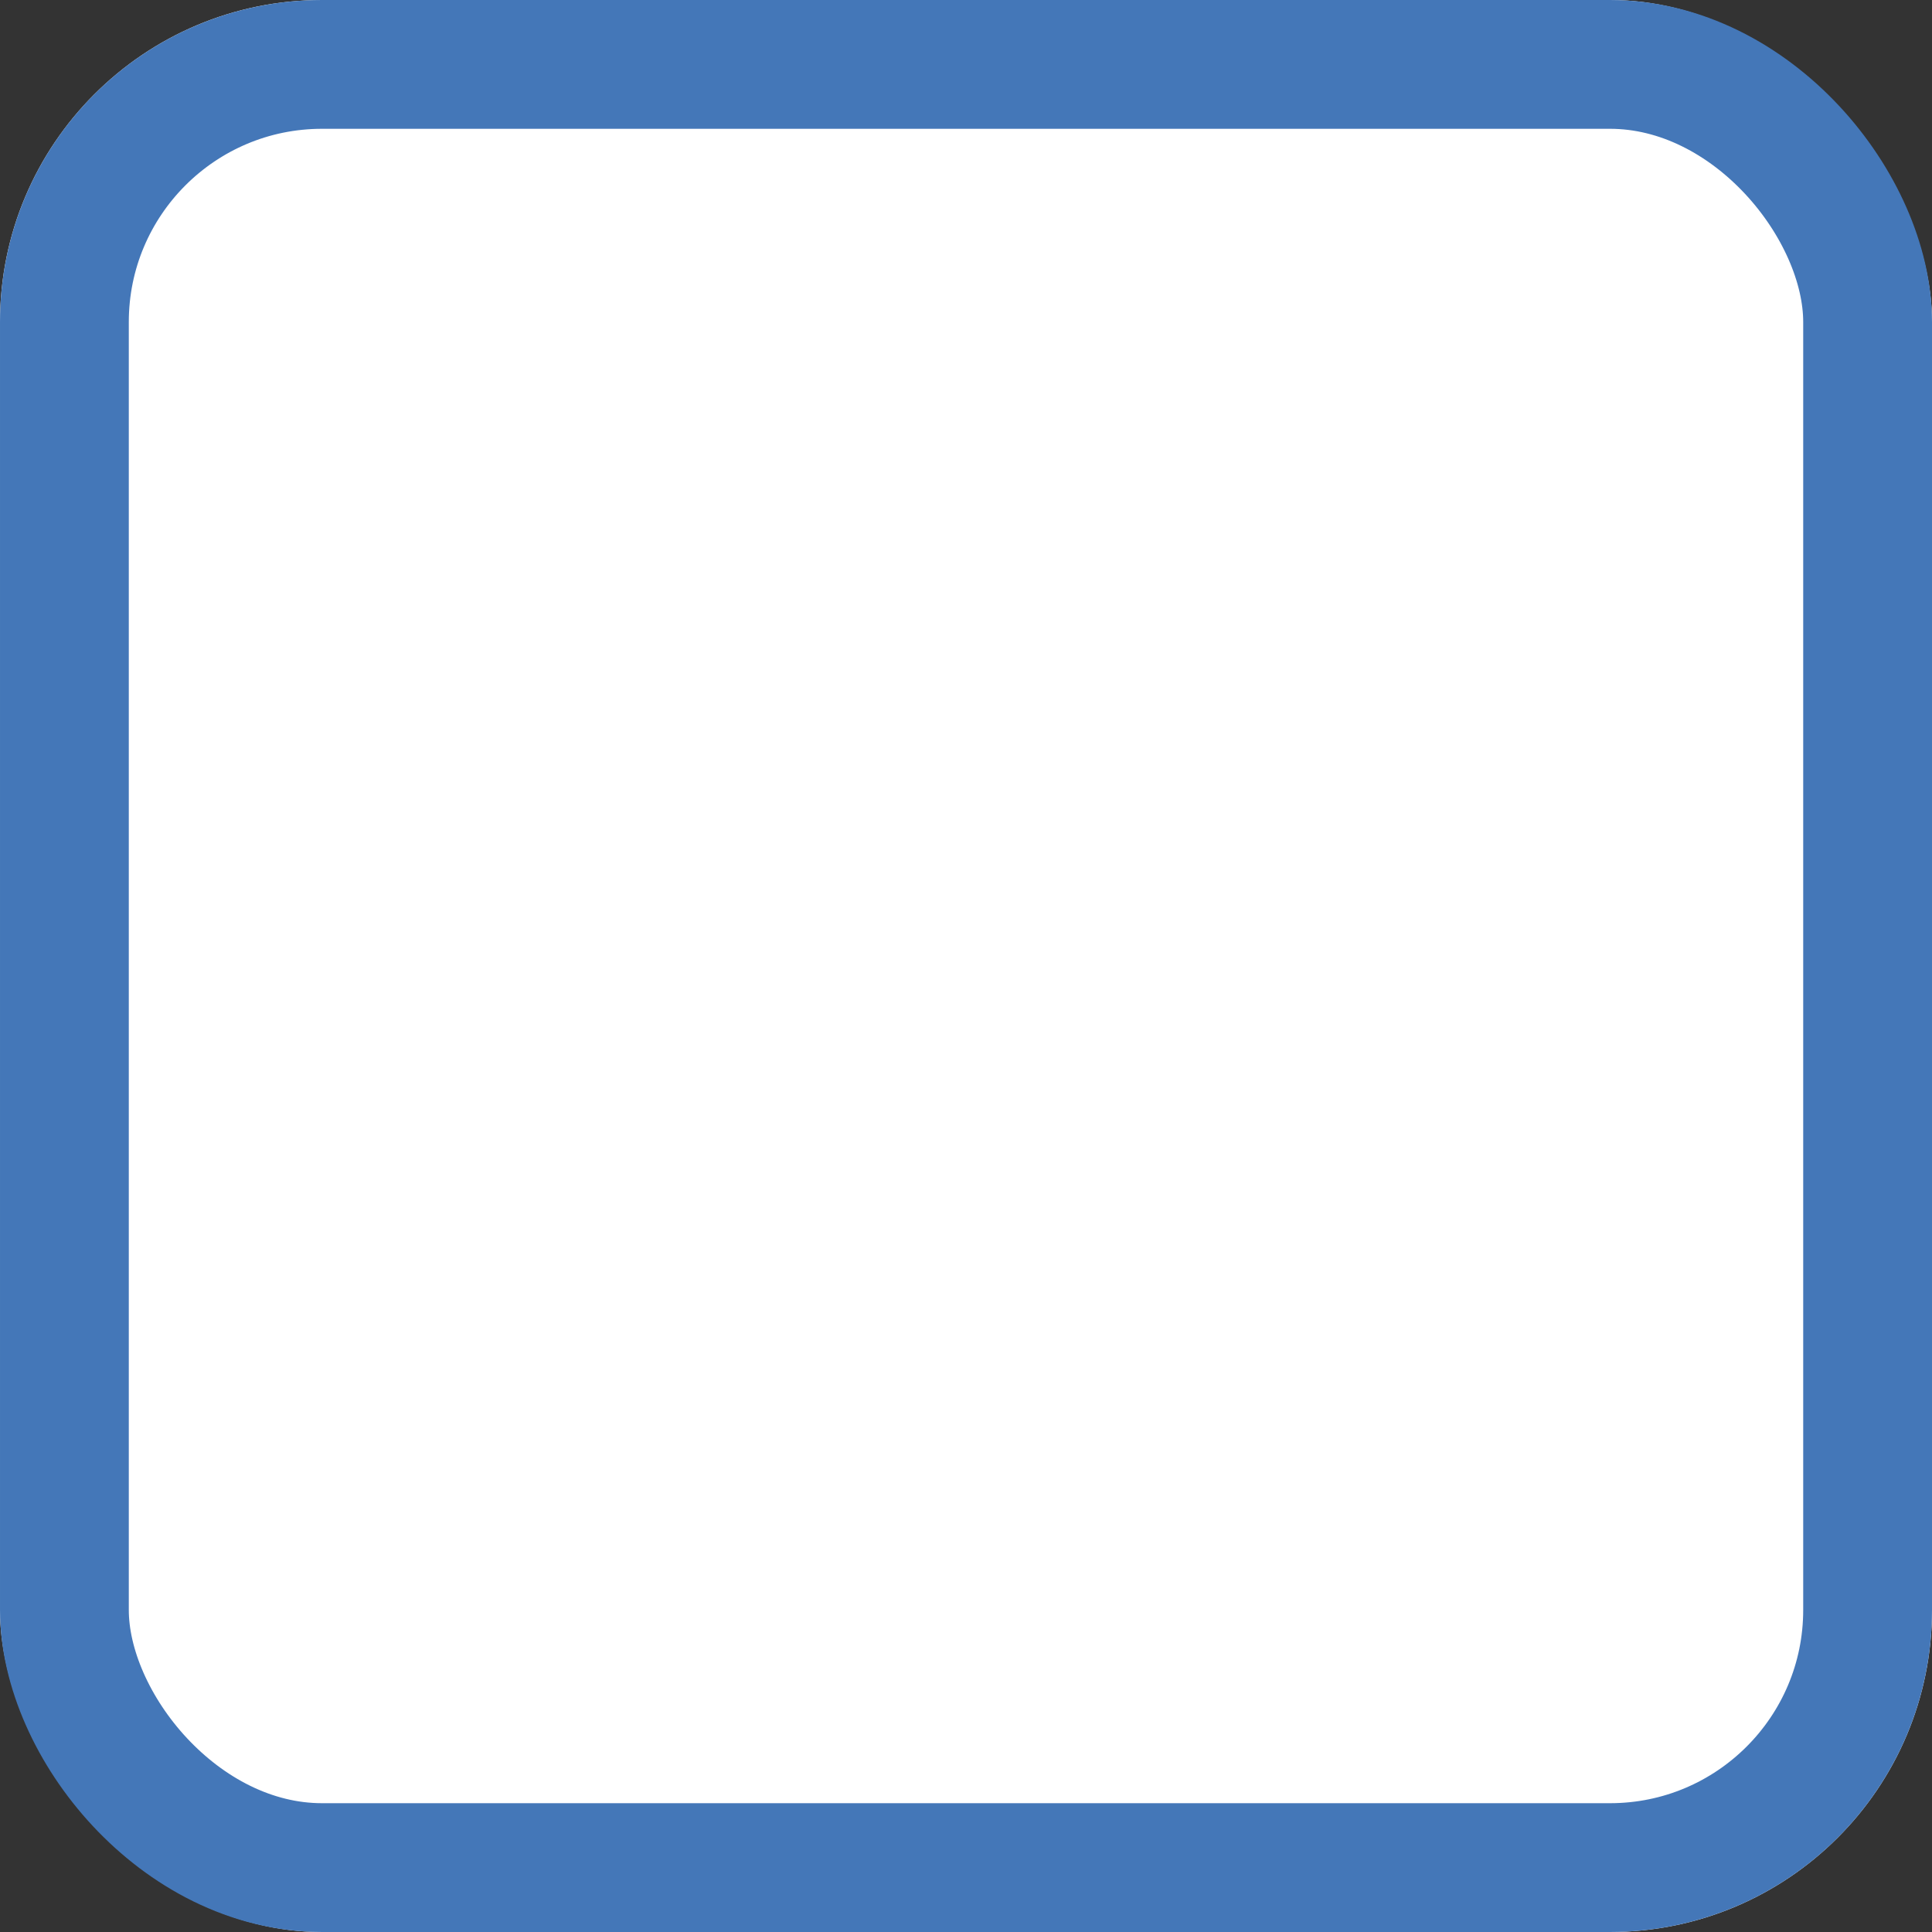
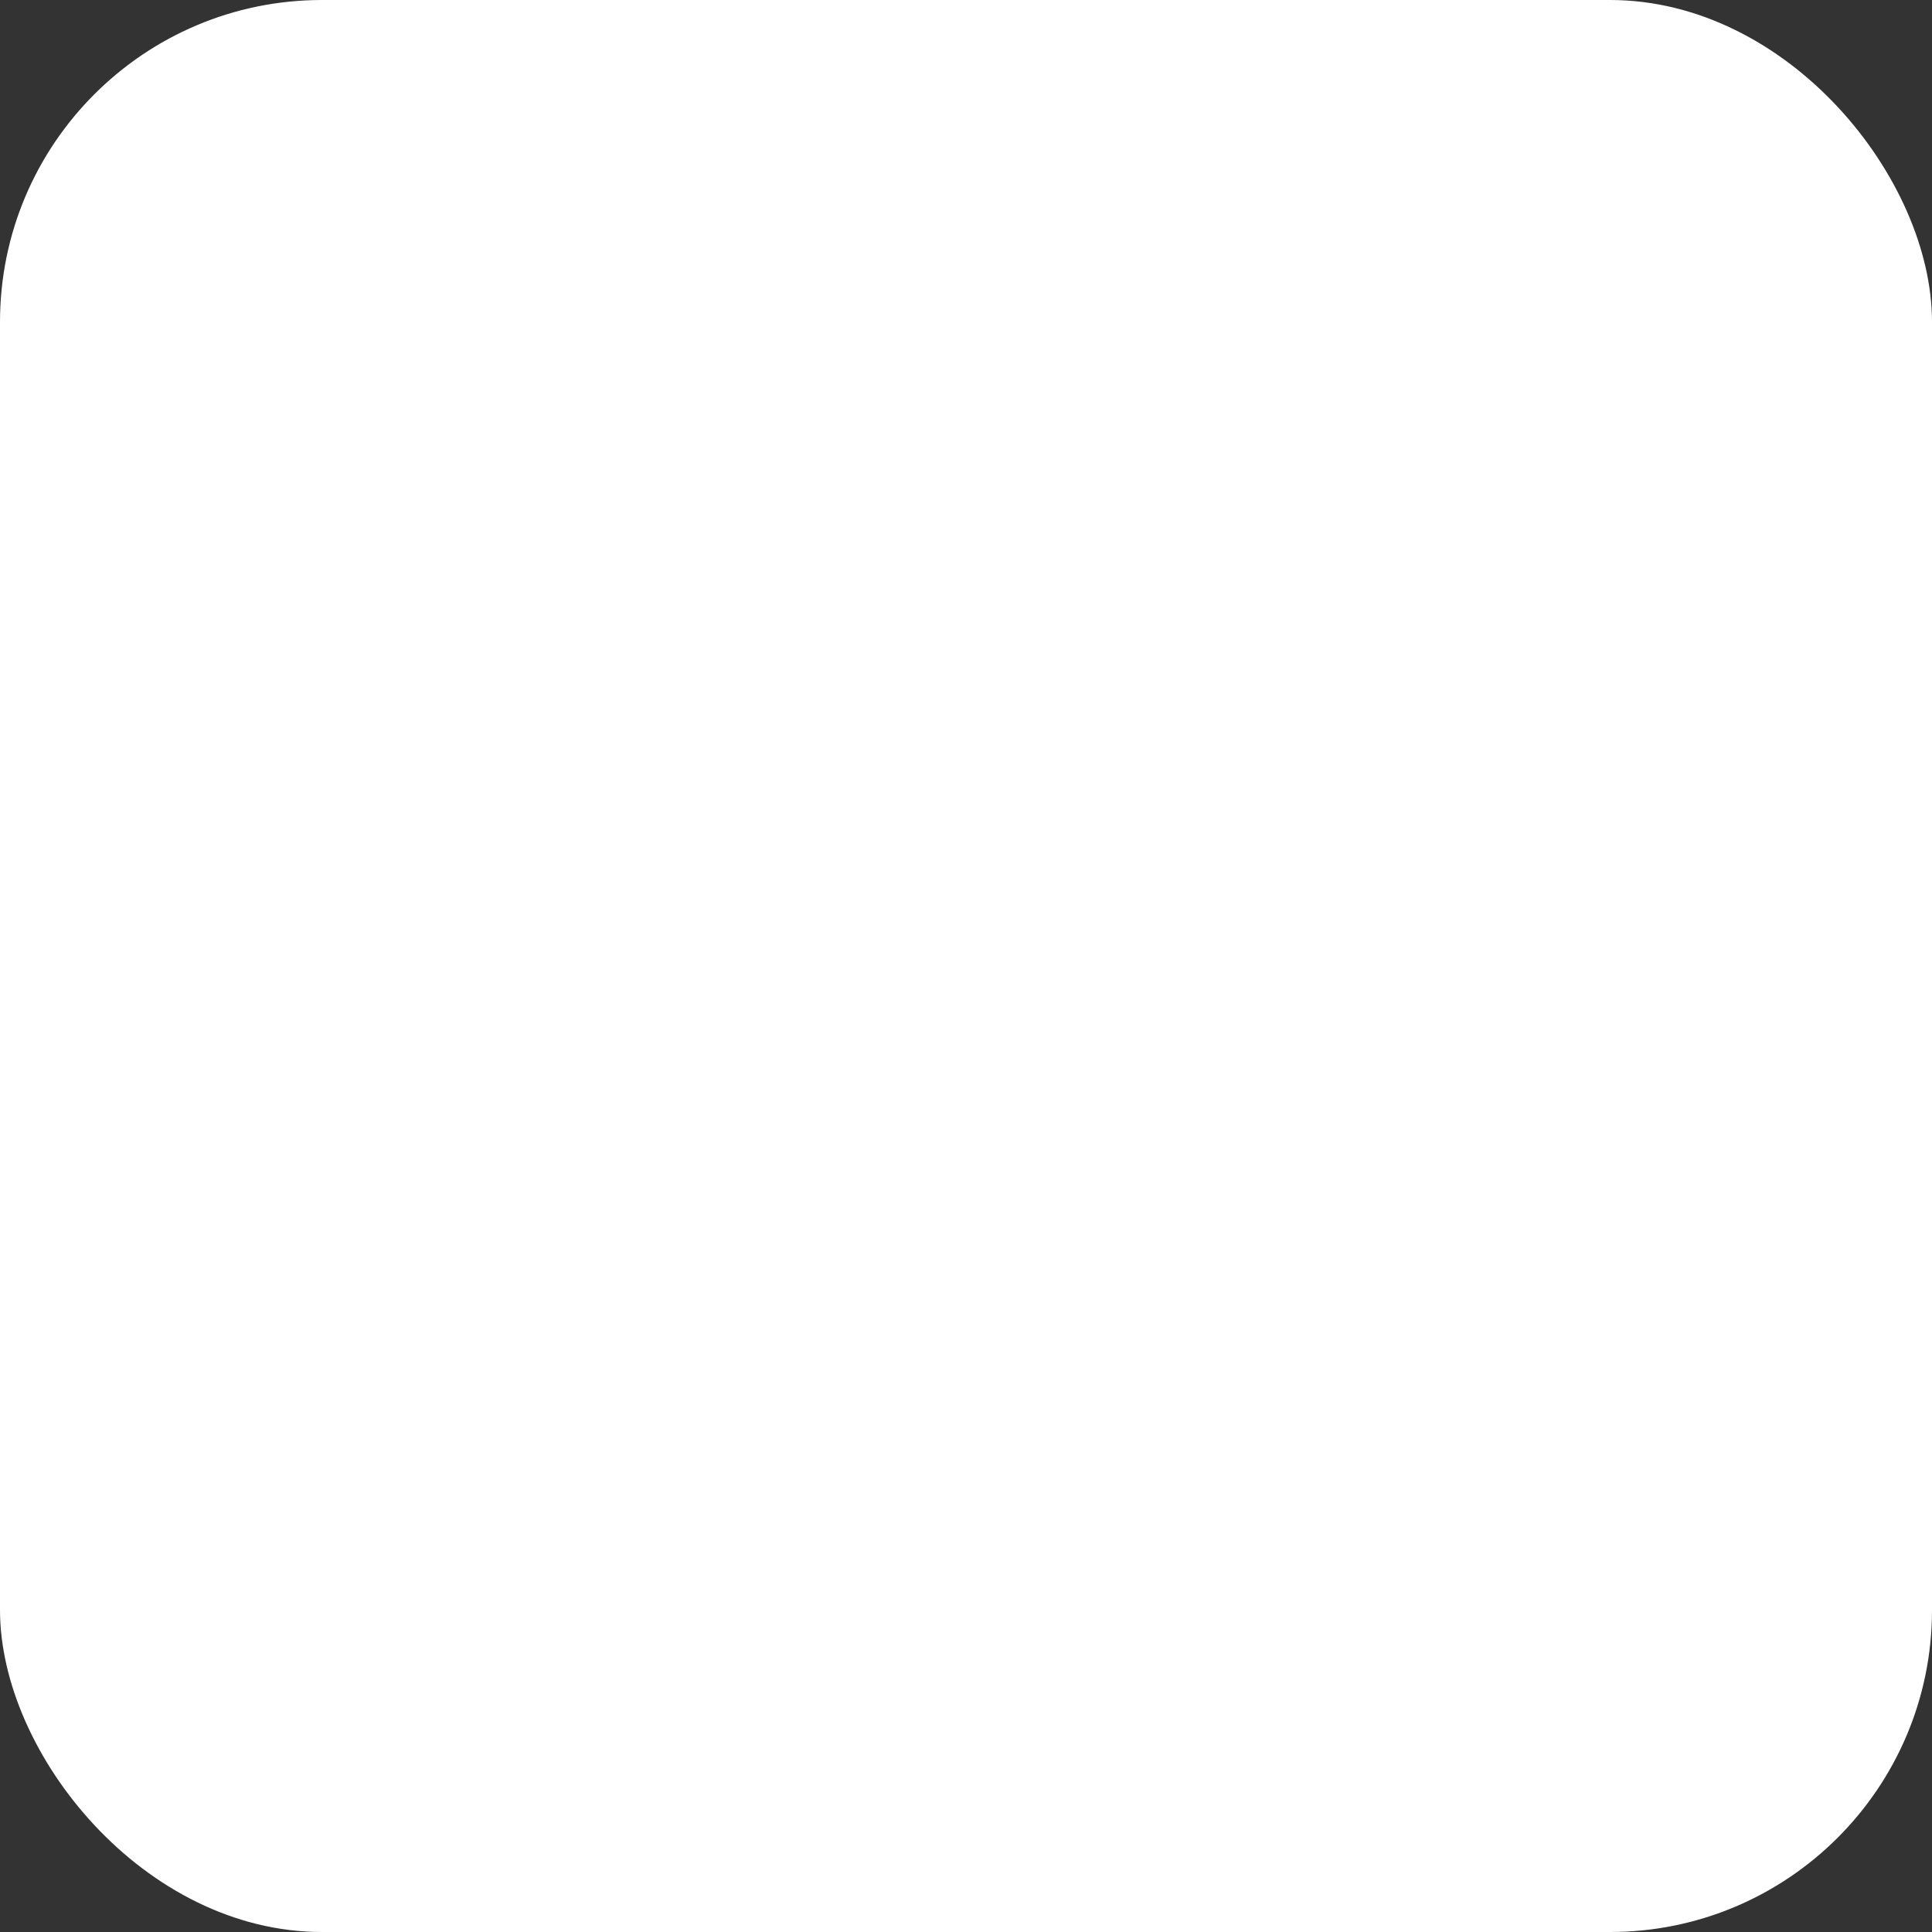
<svg xmlns="http://www.w3.org/2000/svg" width="30" height="30" viewBox="0 0 30 30">
  <rect x="0" y="0" width="30" height="30" fill="#333333" stroke="none" />
  <g id="uncheck-v2" transform="translate(-375 -3114.512)">
    <g id="Rectangle_25073" data-name="Rectangle 25073" transform="translate(375 3114.512)" fill="#fff" stroke="#4477b8" stroke-width="2">
      <rect width="30" height="30" rx="5" stroke="none" />
-       <rect x="1" y="1" width="28" height="28" rx="4" fill="none" />
    </g>
  </g>
</svg>